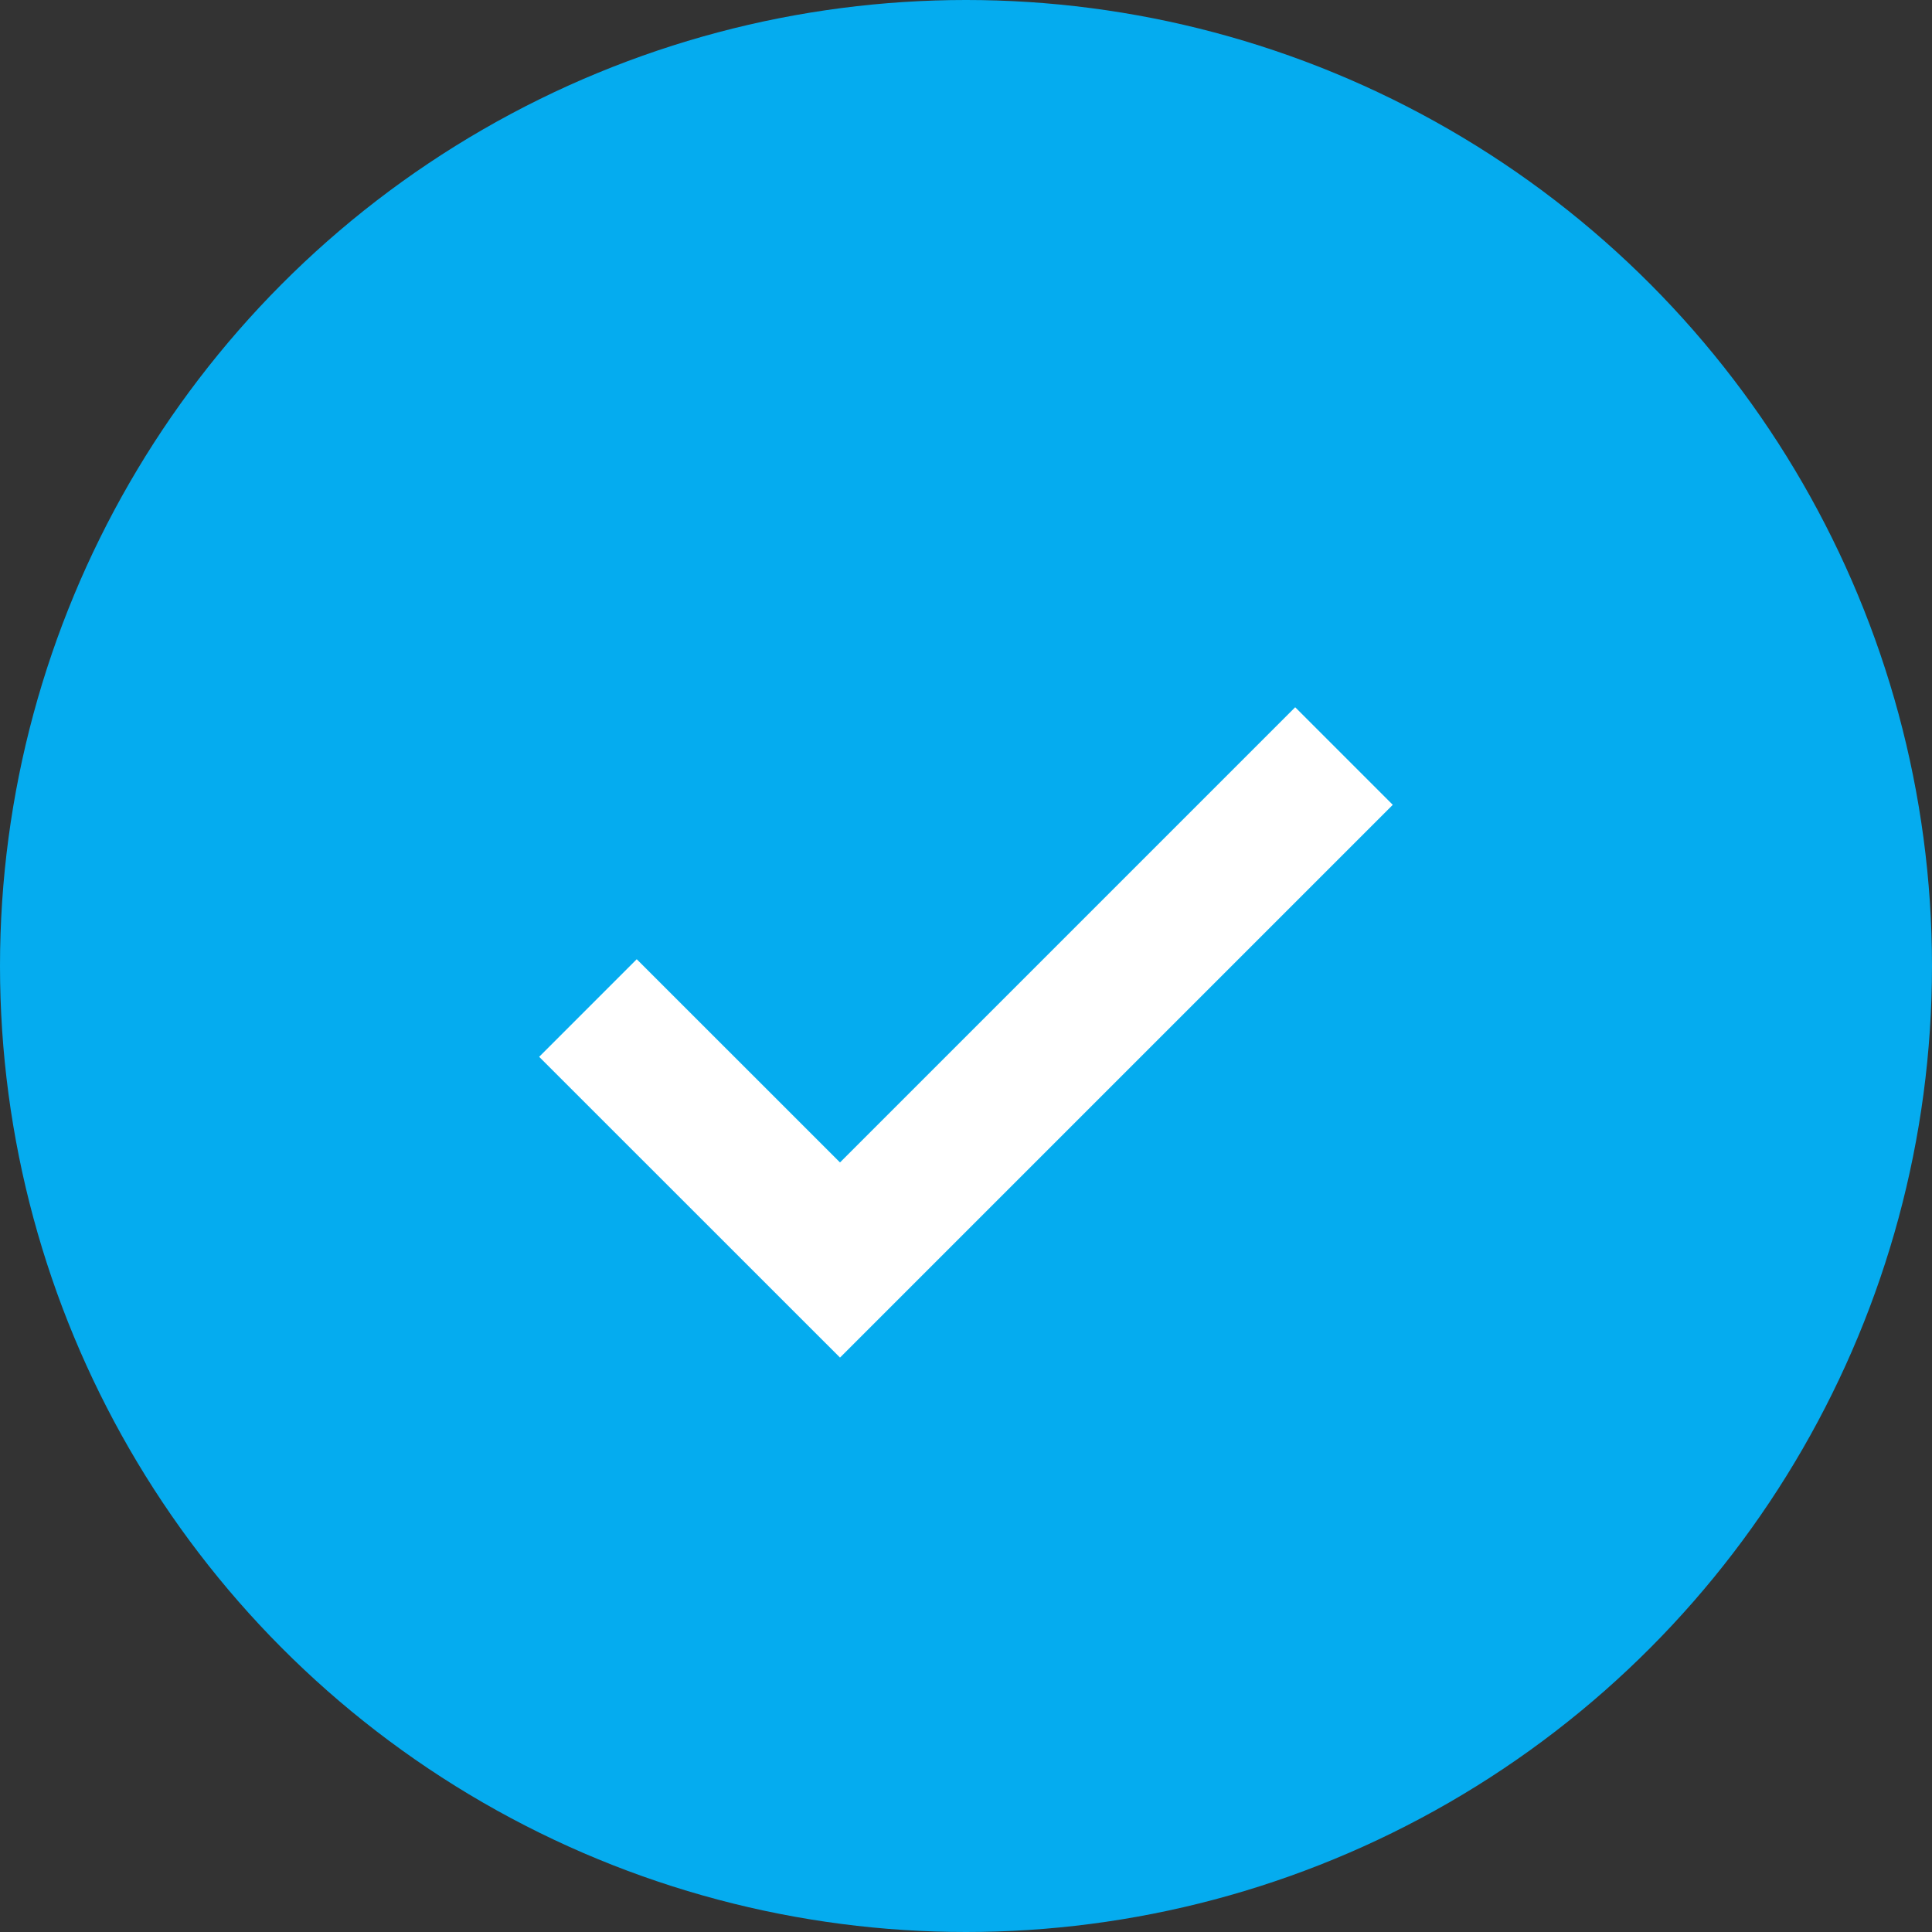
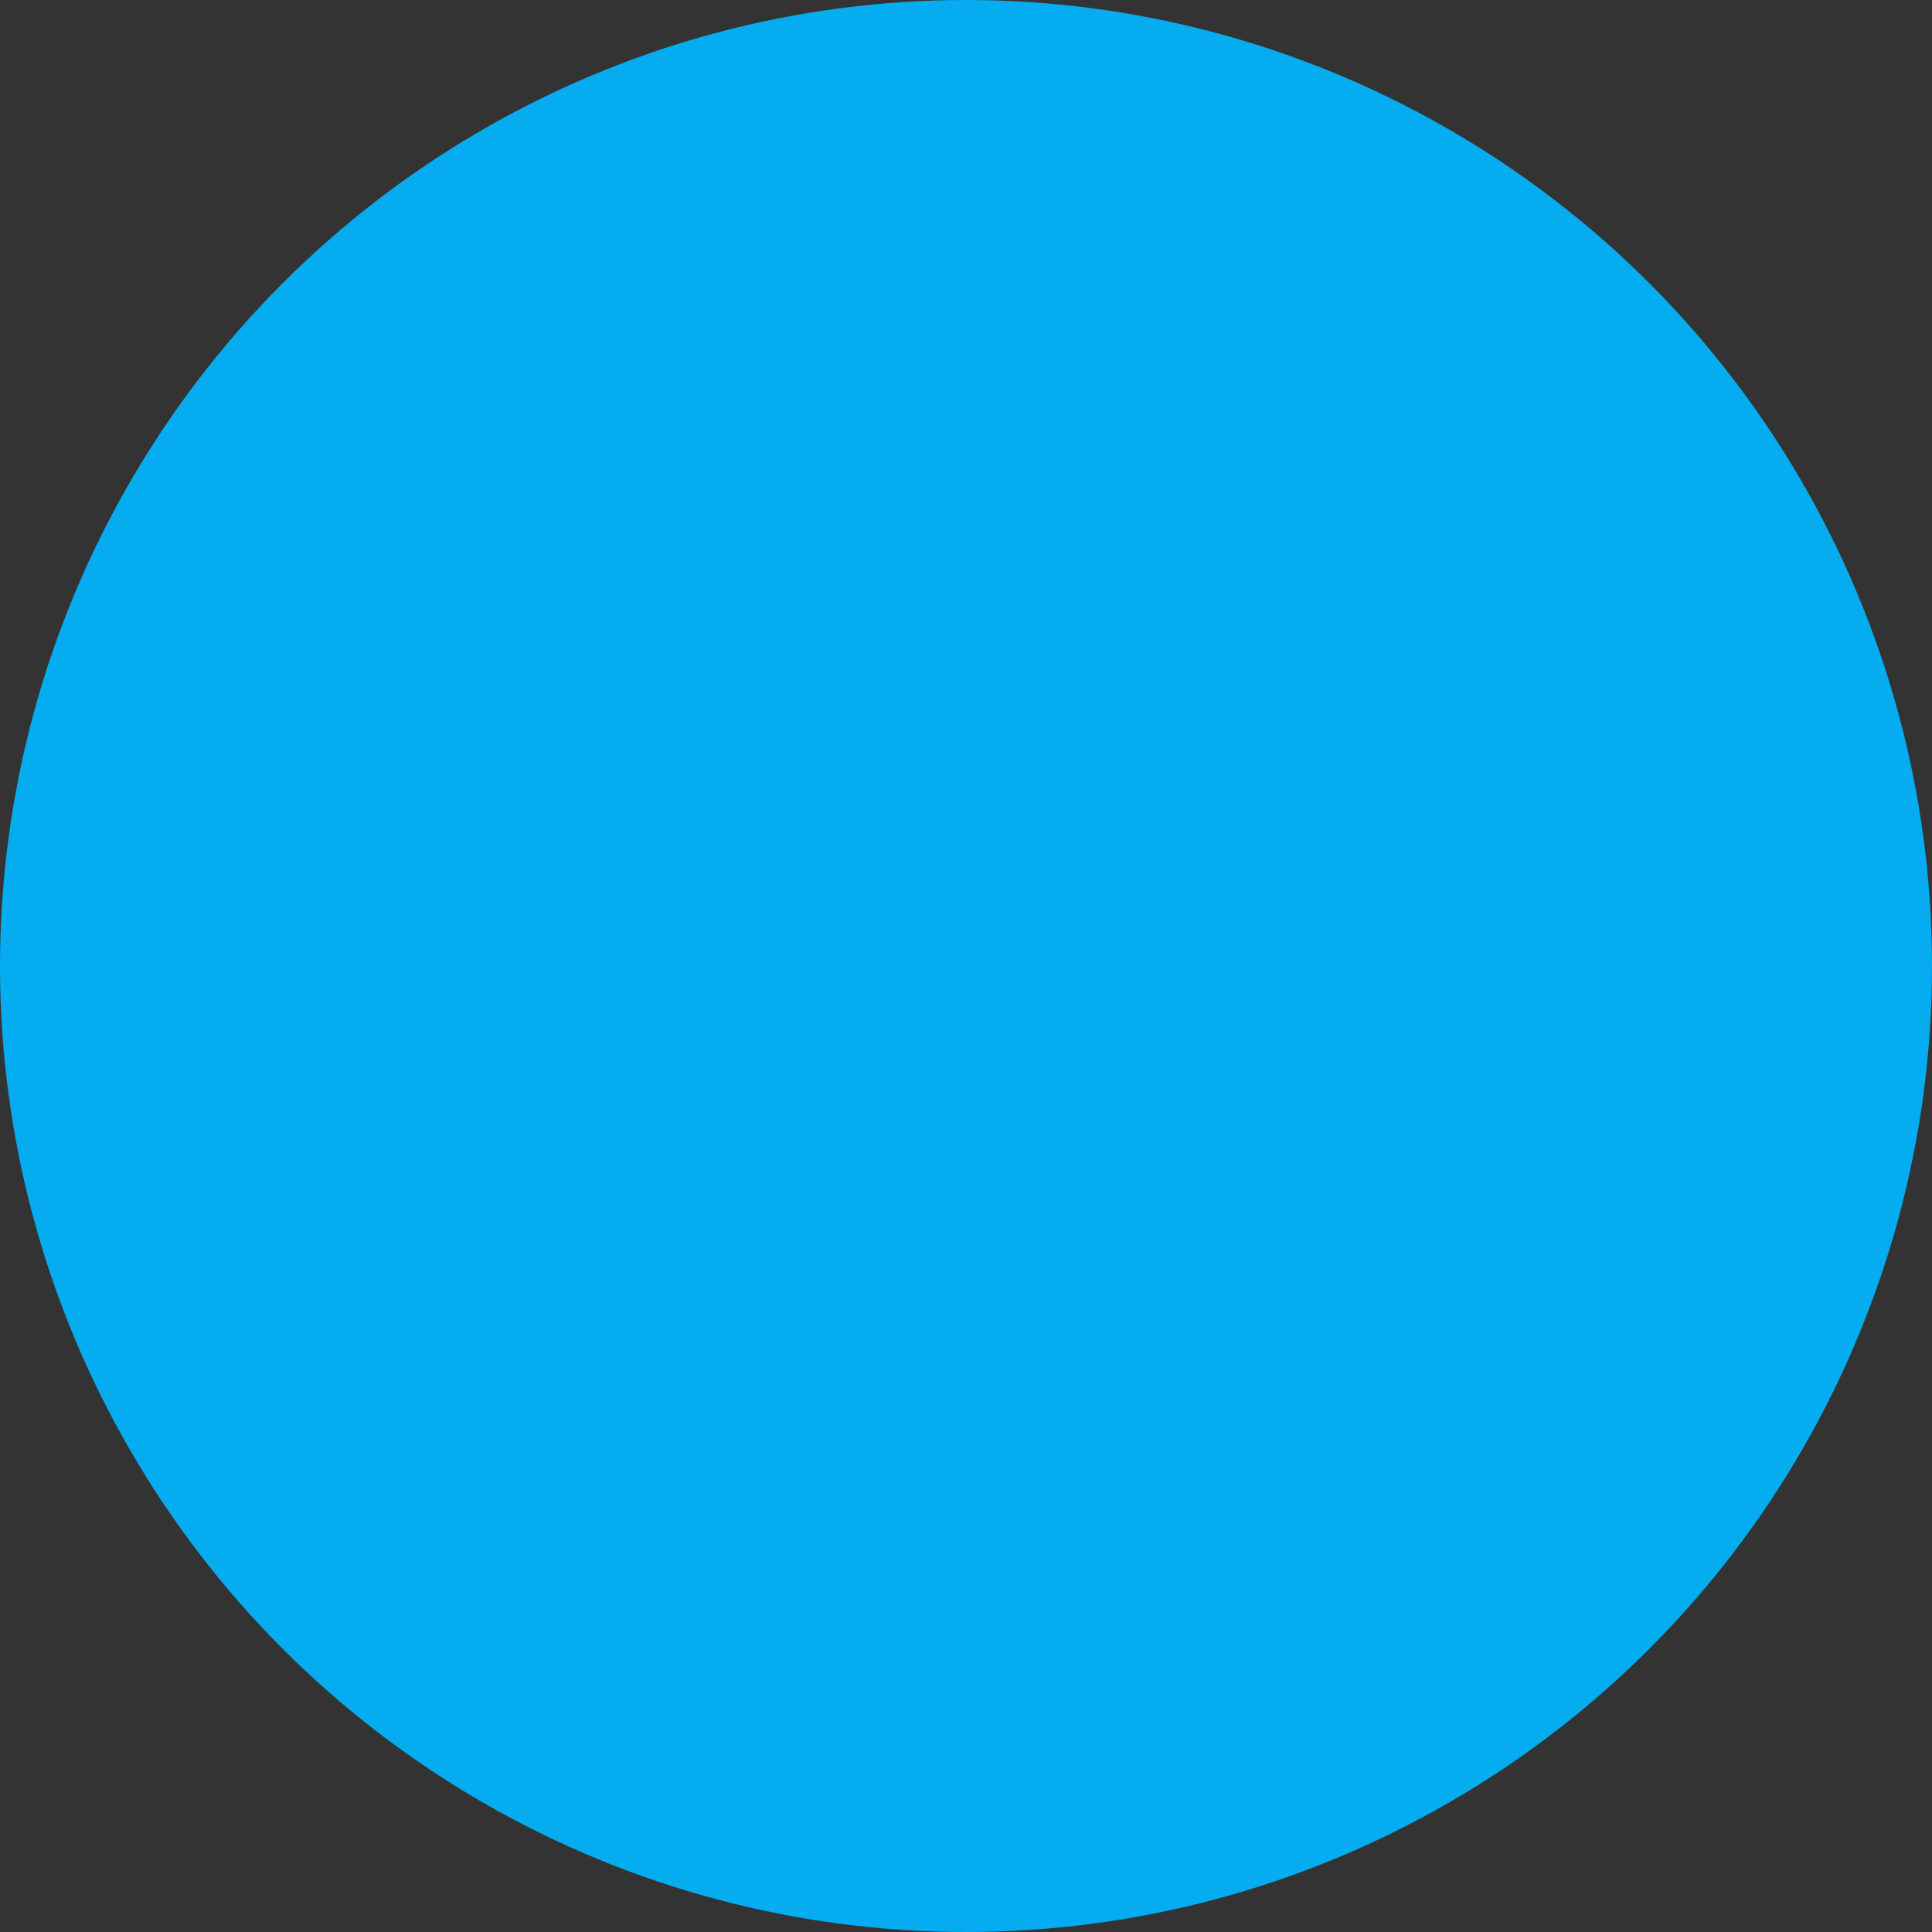
<svg xmlns="http://www.w3.org/2000/svg" width="28" height="28" viewBox="0 0 28 28" fill="none">
  <rect x="0" y="0" width="28" height="28" fill="#333333" stroke="none" />
  <circle cx="14" cy="14" r="14" fill="#05ACEF" />
-   <path d="M8.521 14.609L12.174 18.261L19.478 10.957" stroke="white" stroke-width="2" />
</svg>